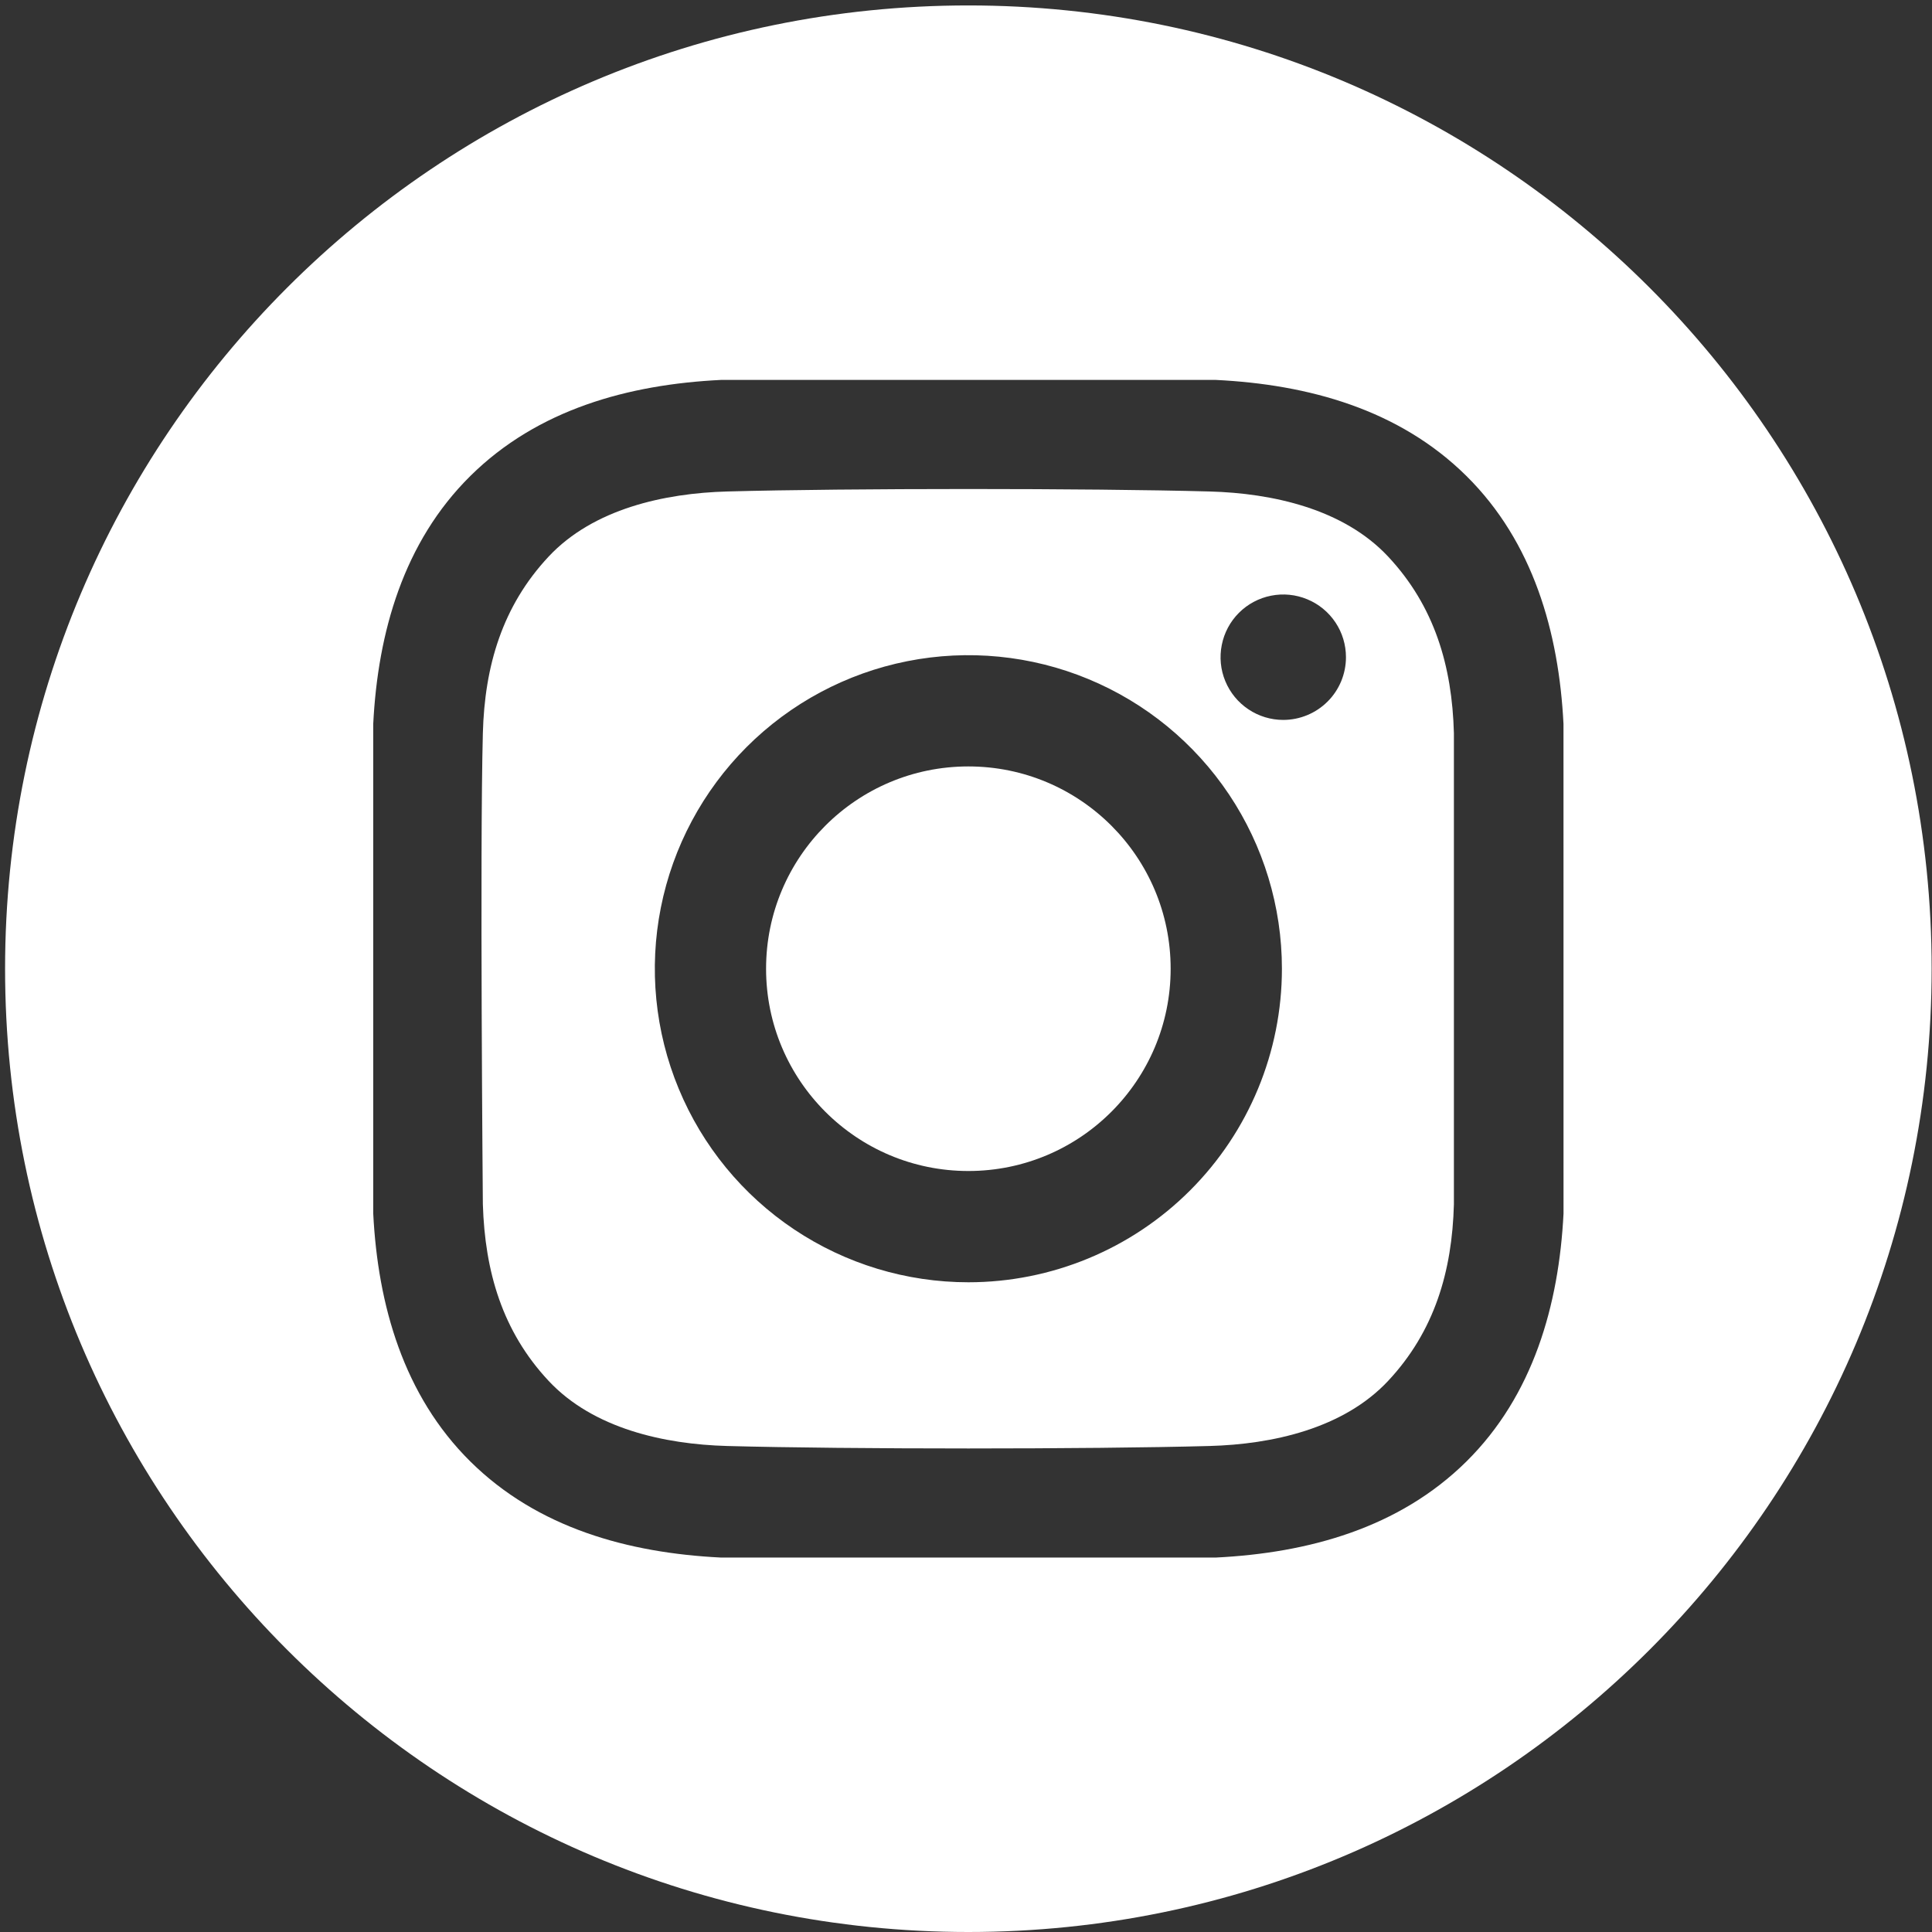
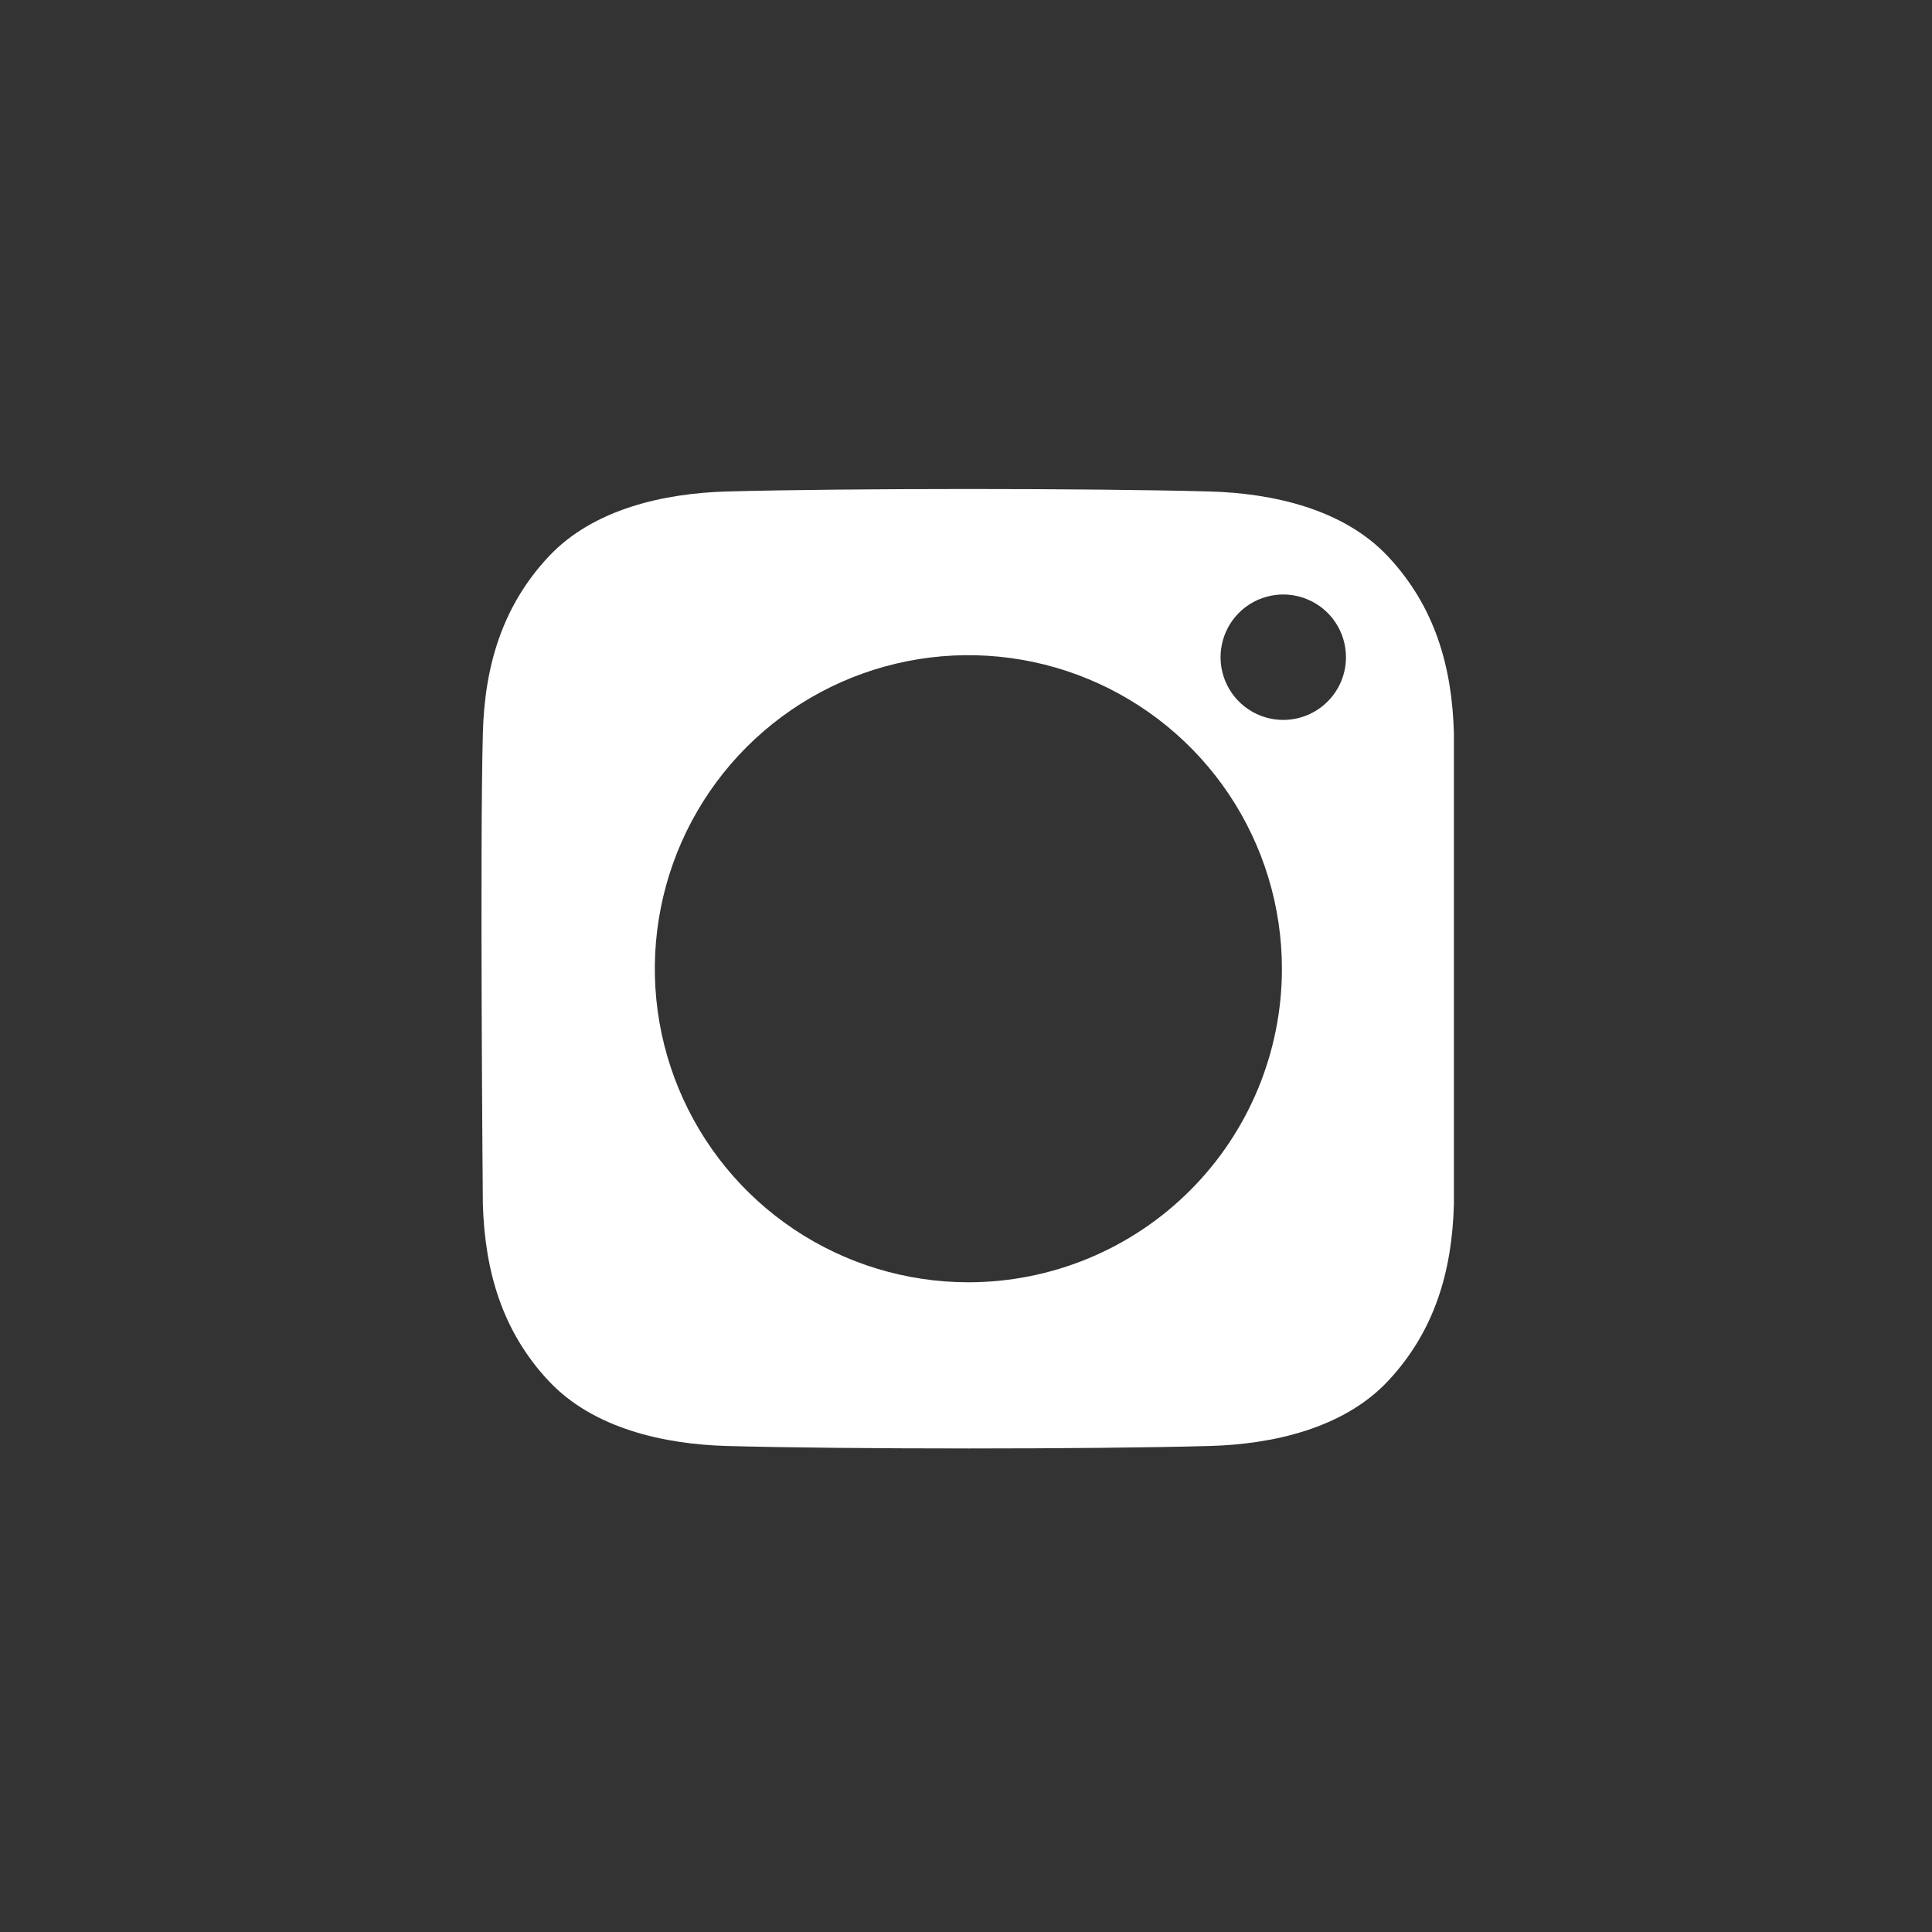
<svg xmlns="http://www.w3.org/2000/svg" width="54" height="54" viewBox="0 0 54 54" fill="none">
  <rect x="0" y="0" width="54" height="54" fill="#333333" stroke="none" />
-   <path d="M27.066 32.73C30.189 32.73 32.72 30.199 32.72 27.076C32.72 23.954 30.189 21.422 27.066 21.422C23.944 21.422 21.412 23.954 21.412 27.076C21.412 30.199 23.944 32.73 27.066 32.73Z" fill="white" />
-   <path d="M27.066 0.152C12.197 0.152 0.142 12.207 0.142 27.076C0.142 41.946 12.197 54 27.066 54C41.936 54 53.99 41.946 53.99 27.076C53.99 12.207 41.936 0.152 27.066 0.152ZM43.701 33.919C43.571 36.479 42.852 39.003 40.987 40.849C39.103 42.712 36.567 43.406 33.983 43.534H20.15C17.565 43.406 15.029 42.712 13.146 40.849C11.28 39.003 10.561 36.479 10.432 33.919V20.233C10.561 17.674 11.28 15.149 13.146 13.304C15.029 11.441 17.565 10.746 20.15 10.619H33.983C36.567 10.746 39.103 11.44 40.987 13.304C42.852 15.149 43.571 17.674 43.7 20.233L43.701 33.919Z" fill="white" />
  <path d="M33.808 13.737C30.439 13.645 23.695 13.645 20.325 13.737C18.572 13.785 16.584 14.222 15.335 15.556C14.037 16.943 13.546 18.619 13.496 20.493C13.409 23.784 13.496 33.659 13.496 33.659C13.553 35.534 14.037 37.21 15.335 38.597C16.584 39.932 18.572 40.368 20.325 40.416C23.695 40.508 30.439 40.508 33.808 40.416C35.561 40.368 37.549 39.931 38.798 38.597C40.096 37.21 40.587 35.534 40.637 33.659V20.493C40.587 18.619 40.096 16.943 38.798 15.556C37.549 14.221 35.561 13.785 33.808 13.737ZM27.066 35.84C25.333 35.84 23.638 35.326 22.197 34.363C20.756 33.4 19.633 32.031 18.97 30.43C18.306 28.829 18.133 27.067 18.471 25.367C18.809 23.667 19.644 22.105 20.869 20.879C22.095 19.654 23.656 18.819 25.356 18.481C27.056 18.143 28.819 18.316 30.42 18.98C32.021 19.643 33.39 20.766 34.353 22.207C35.316 23.649 35.83 25.343 35.83 27.076C35.83 29.401 34.907 31.63 33.263 33.273C31.619 34.917 29.39 35.84 27.066 35.84ZM35.867 20.122C35.52 20.122 35.182 20.019 34.894 19.826C34.605 19.633 34.381 19.36 34.248 19.039C34.115 18.719 34.081 18.367 34.149 18.027C34.216 17.687 34.383 17.374 34.628 17.129C34.873 16.884 35.186 16.717 35.526 16.65C35.866 16.582 36.218 16.617 36.538 16.75C36.859 16.882 37.132 17.107 37.325 17.395C37.518 17.683 37.62 18.022 37.62 18.369C37.62 18.599 37.575 18.827 37.487 19.04C37.399 19.252 37.27 19.446 37.107 19.608C36.944 19.771 36.751 19.9 36.538 19.988C36.325 20.076 36.097 20.122 35.867 20.122Z" fill="white" />
</svg>